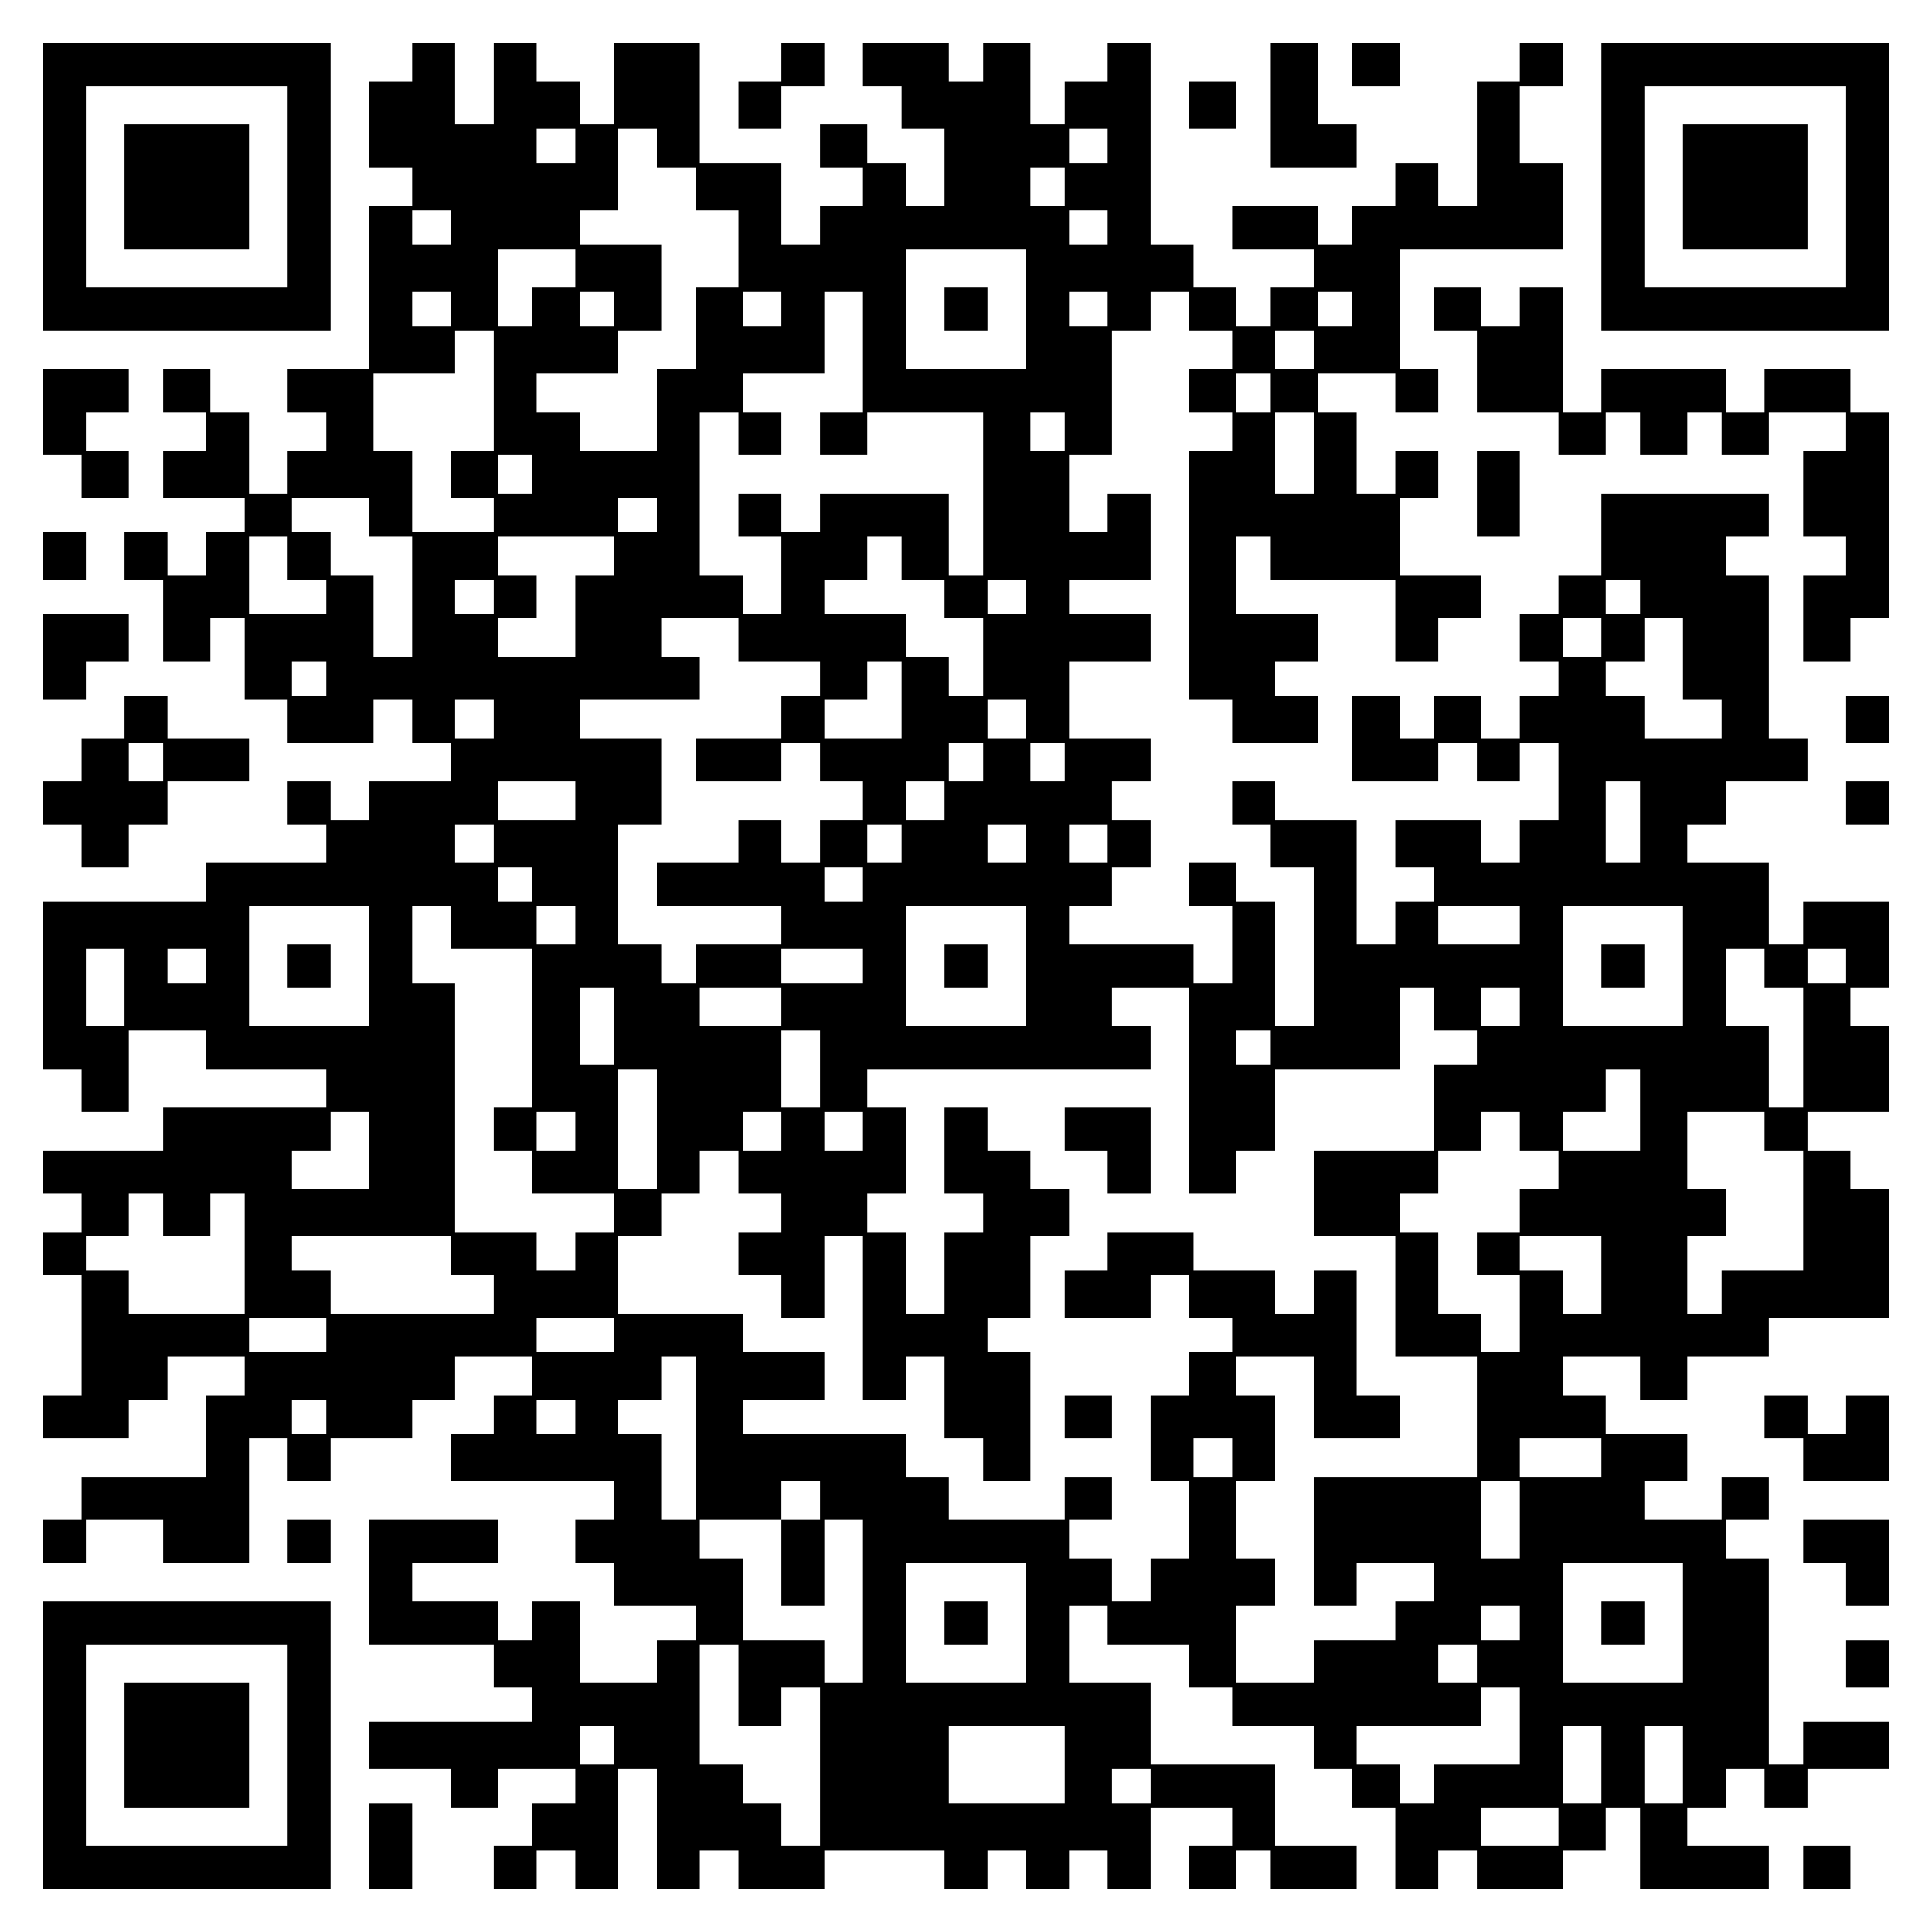
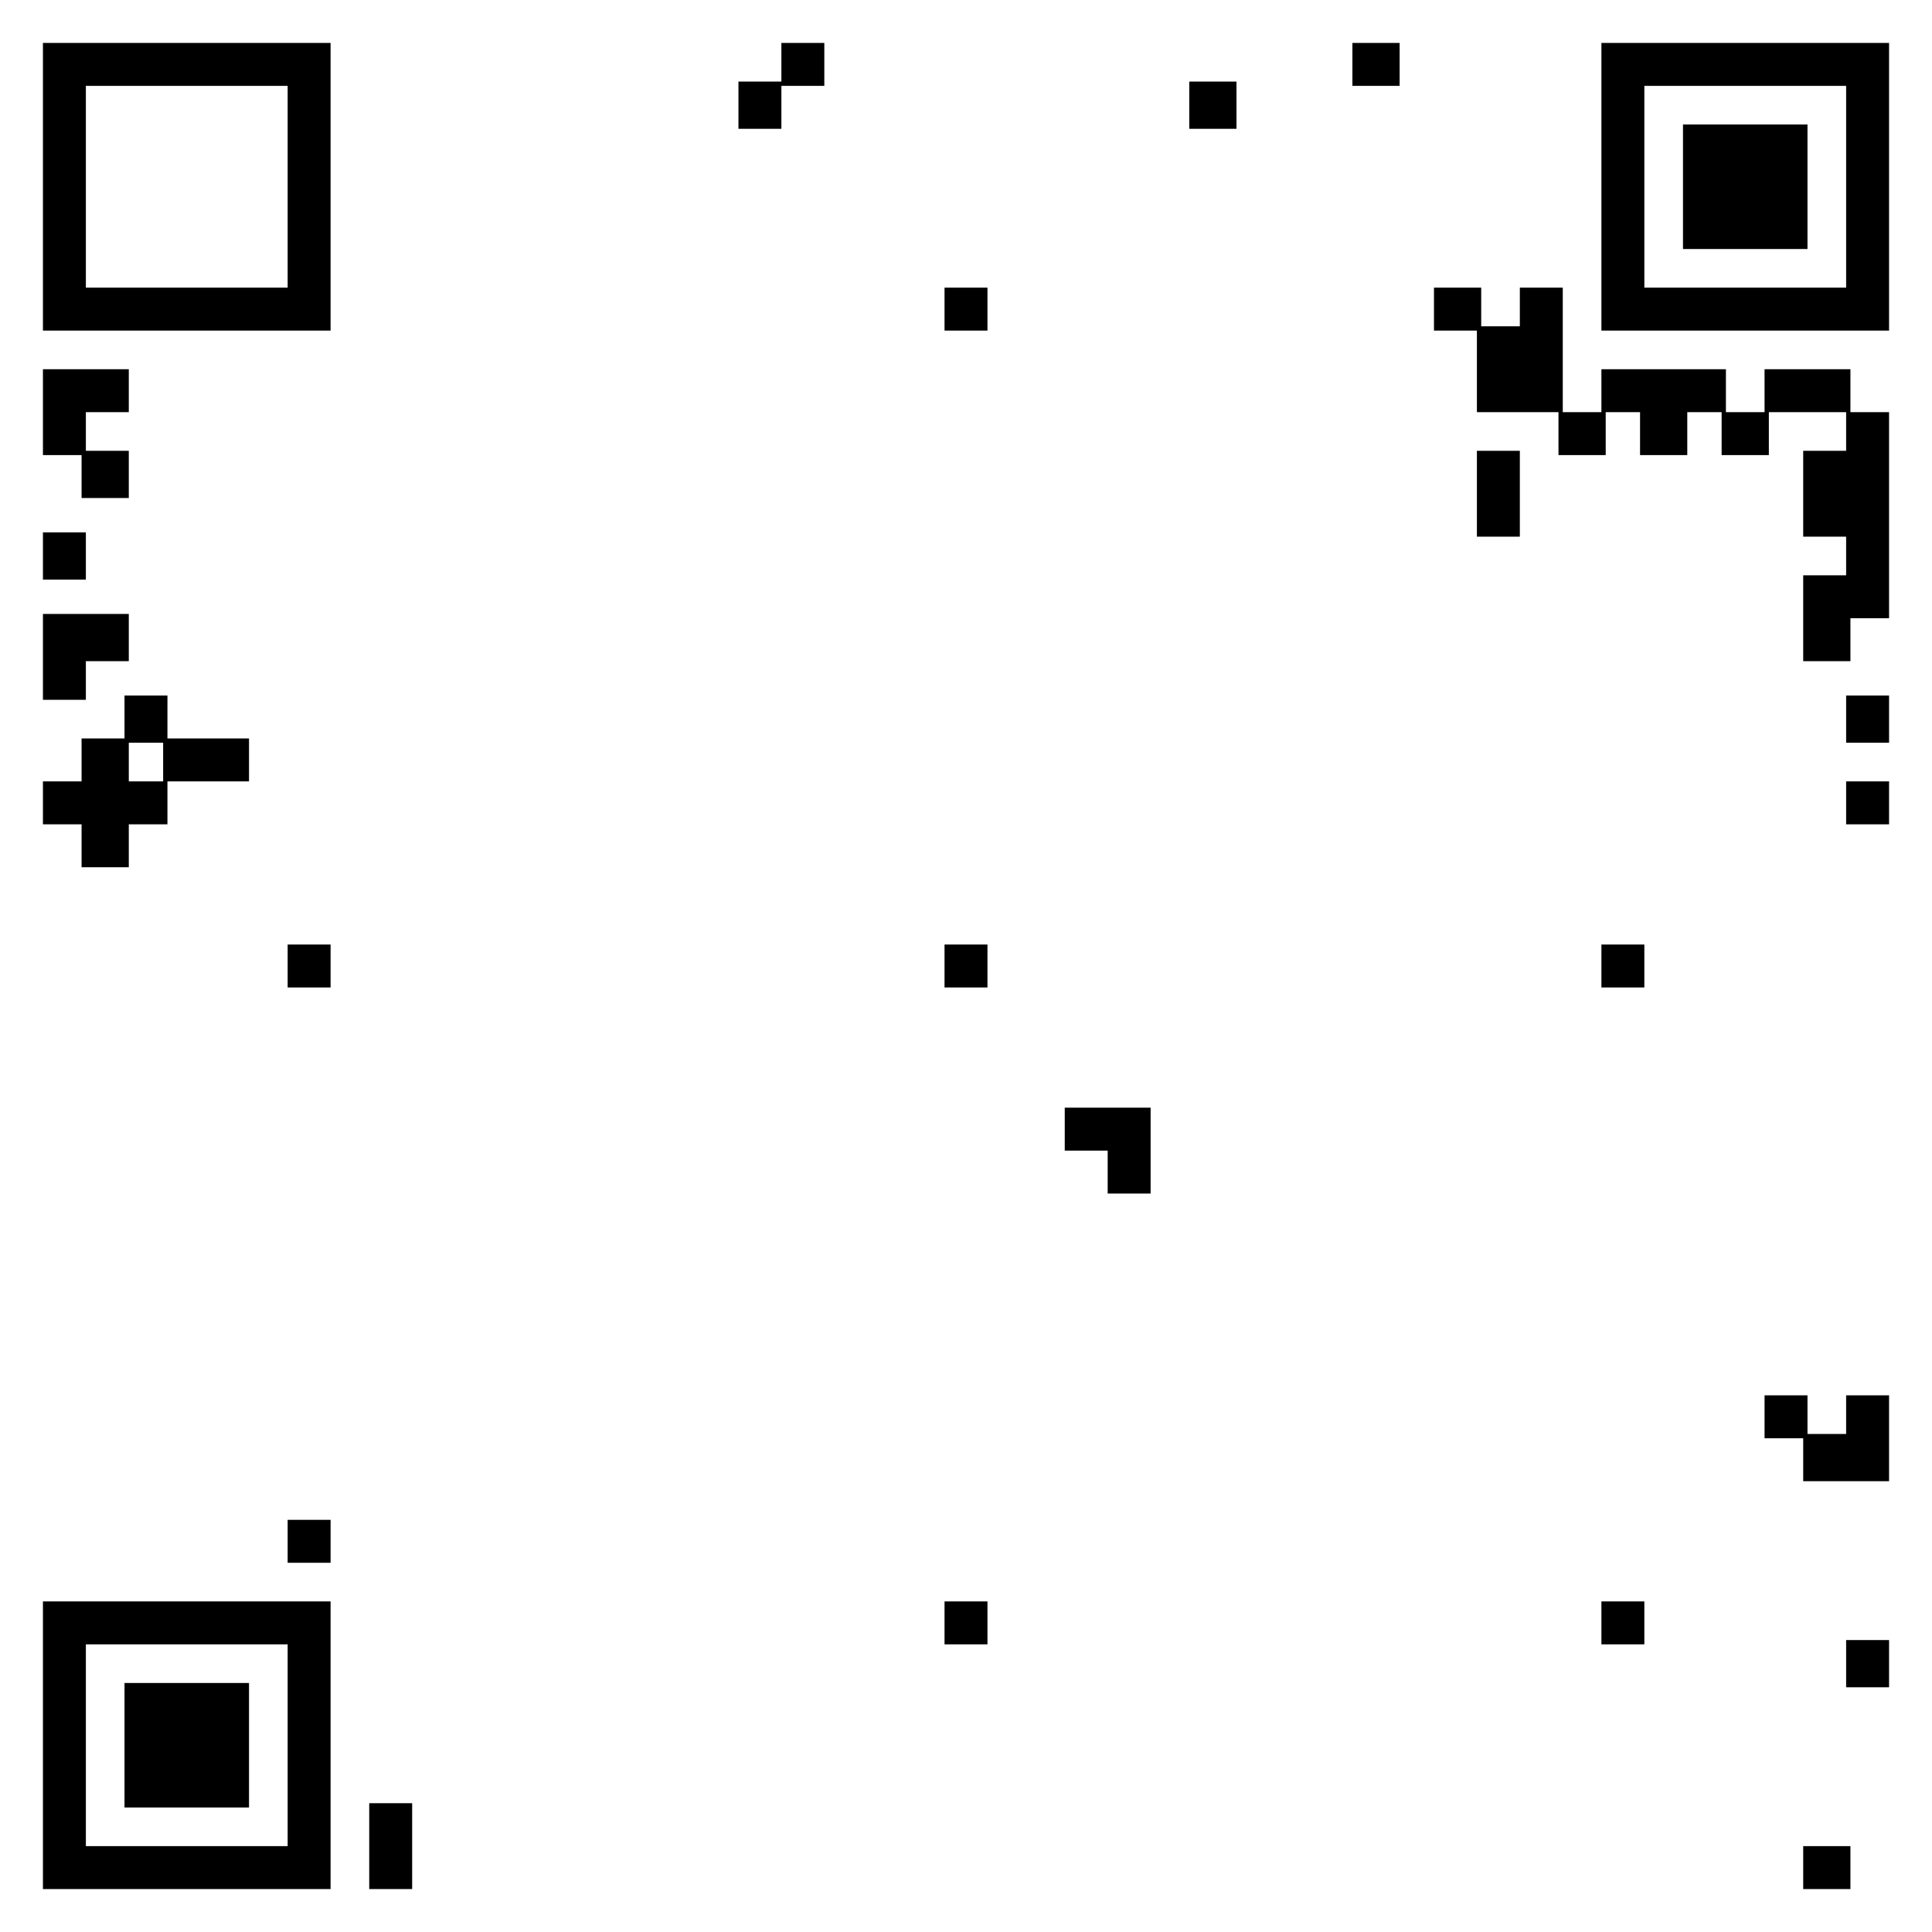
<svg xmlns="http://www.w3.org/2000/svg" version="1.0" width="100mm" height="100mm" viewBox="0 0 450 450" preserveAspectRatio="xMidYMid meet">
  <g transform="translate(0,450) scale(0.1,-0.1)" fill="#000000" stroke="none">
    <path d="M100 4065 l0 -335 335 0 335 0 0 335 0 335 -335 0 -335 0 0 -335z m570 0 l0 -235 -235 0 -235 0 0 235 0 235 235 0 235 0 0 -235z" />
-     <path d="M290 4065 l0 -145 145 0 145 0 0 145 0 145 -145 0 -145 0 0 -145z" />
-     <path d="M960 4355 l0 -45 -50 0 -50 0 0 -100 0 -100 50 0 50 0 0 -45 0 -45 -50 0 -50 0 0 -190 0 -190 -95 0 -95 0 0 -50 0 -50 45 0 45 0 0 -45 0 -45 -45 0 -45 0 0 -50 0 -50 -45 0 -45 0 0 95 0 95 -45 0 -45 0 0 50 0 50 -55 0 -55 0 0 -50 0 -50 50 0 50 0 0 -45 0 -45 -50 0 -50 0 0 -55 0 -55 95 0 95 0 0 -40 0 -40 -45 0 -45 0 0 -50 0 -50 -45 0 -45 0 0 50 0 50 -50 0 -50 0 0 -55 0 -55 45 0 45 0 0 -95 0 -95 55 0 55 0 0 50 0 50 40 0 40 0 0 -95 0 -95 50 0 50 0 0 -50 0 -50 100 0 100 0 0 50 0 50 45 0 45 0 0 -50 0 -50 45 0 45 0 0 -45 0 -45 -95 0 -95 0 0 -45 0 -45 -45 0 -45 0 0 45 0 45 -50 0 -50 0 0 -50 0 -50 45 0 45 0 0 -45 0 -45 -140 0 -140 0 0 -45 0 -45 -190 0 -190 0 0 -195 0 -195 45 0 45 0 0 -50 0 -50 55 0 55 0 0 95 0 95 90 0 90 0 0 -45 0 -45 140 0 140 0 0 -45 0 -45 -190 0 -190 0 0 -50 0 -50 -140 0 -140 0 0 -50 0 -50 45 0 45 0 0 -45 0 -45 -45 0 -45 0 0 -50 0 -50 45 0 45 0 0 -140 0 -140 -45 0 -45 0 0 -50 0 -50 100 0 100 0 0 45 0 45 45 0 45 0 0 50 0 50 90 0 90 0 0 -45 0 -45 -45 0 -45 0 0 -95 0 -95 -145 0 -145 0 0 -50 0 -50 -45 0 -45 0 0 -50 0 -50 50 0 50 0 0 50 0 50 90 0 90 0 0 -50 0 -50 100 0 100 0 0 145 0 145 45 0 45 0 0 -50 0 -50 50 0 50 0 0 50 0 50 95 0 95 0 0 45 0 45 50 0 50 0 0 50 0 50 90 0 90 0 0 -45 0 -45 -45 0 -45 0 0 -45 0 -45 -50 0 -50 0 0 -55 0 -55 190 0 190 0 0 -45 0 -45 -45 0 -45 0 0 -50 0 -50 45 0 45 0 0 -50 0 -50 95 0 95 0 0 -40 0 -40 -45 0 -45 0 0 -50 0 -50 -90 0 -90 0 0 95 0 95 -55 0 -55 0 0 -45 0 -45 -40 0 -40 0 0 45 0 45 -100 0 -100 0 0 45 0 45 100 0 100 0 0 50 0 50 -150 0 -150 0 0 -145 0 -145 145 0 145 0 0 -50 0 -50 45 0 45 0 0 -40 0 -40 -190 0 -190 0 0 -55 0 -55 95 0 95 0 0 -45 0 -45 55 0 55 0 0 45 0 45 90 0 90 0 0 -40 0 -40 -50 0 -50 0 0 -50 0 -50 -45 0 -45 0 0 -50 0 -50 50 0 50 0 0 45 0 45 45 0 45 0 0 -45 0 -45 50 0 50 0 0 140 0 140 45 0 45 0 0 -140 0 -140 50 0 50 0 0 45 0 45 45 0 45 0 0 -45 0 -45 100 0 100 0 0 45 0 45 140 0 140 0 0 -45 0 -45 50 0 50 0 0 45 0 45 45 0 45 0 0 -45 0 -45 50 0 50 0 0 45 0 45 45 0 45 0 0 -45 0 -45 50 0 50 0 0 95 0 95 95 0 95 0 0 -45 0 -45 -50 0 -50 0 0 -50 0 -50 55 0 55 0 0 45 0 45 40 0 40 0 0 -45 0 -45 100 0 100 0 0 50 0 50 -95 0 -95 0 0 95 0 95 -145 0 -145 0 0 95 0 95 -95 0 -95 0 0 90 0 90 45 0 45 0 0 -45 0 -45 95 0 95 0 0 -50 0 -50 50 0 50 0 0 -45 0 -45 95 0 95 0 0 -50 0 -50 45 0 45 0 0 -45 0 -45 50 0 50 0 0 -95 0 -95 50 0 50 0 0 45 0 45 45 0 45 0 0 -45 0 -45 100 0 100 0 0 45 0 45 50 0 50 0 0 50 0 50 40 0 40 0 0 -95 0 -95 150 0 150 0 0 50 0 50 -95 0 -95 0 0 45 0 45 45 0 45 0 0 45 0 45 45 0 45 0 0 -45 0 -45 50 0 50 0 0 45 0 45 95 0 95 0 0 55 0 55 -100 0 -100 0 0 -50 0 -50 -40 0 -40 0 0 240 0 240 -50 0 -50 0 0 45 0 45 50 0 50 0 0 50 0 50 -55 0 -55 0 0 -50 0 -50 -90 0 -90 0 0 45 0 45 50 0 50 0 0 55 0 55 -95 0 -95 0 0 45 0 45 -50 0 -50 0 0 45 0 45 90 0 90 0 0 -50 0 -50 55 0 55 0 0 50 0 50 95 0 95 0 0 45 0 45 140 0 140 0 0 150 0 150 -45 0 -45 0 0 45 0 45 -50 0 -50 0 0 45 0 45 95 0 95 0 0 100 0 100 -45 0 -45 0 0 45 0 45 45 0 45 0 0 100 0 100 -100 0 -100 0 0 -50 0 -50 -40 0 -40 0 0 95 0 95 -95 0 -95 0 0 45 0 45 45 0 45 0 0 50 0 50 95 0 95 0 0 50 0 50 -45 0 -45 0 0 190 0 190 -50 0 -50 0 0 45 0 45 50 0 50 0 0 50 0 50 -195 0 -195 0 0 -95 0 -95 -50 0 -50 0 0 -45 0 -45 -45 0 -45 0 0 -55 0 -55 45 0 45 0 0 -40 0 -40 -45 0 -45 0 0 -50 0 -50 -45 0 -45 0 0 50 0 50 -55 0 -55 0 0 -50 0 -50 -40 0 -40 0 0 50 0 50 -55 0 -55 0 0 -100 0 -100 100 0 100 0 0 45 0 45 45 0 45 0 0 -45 0 -45 50 0 50 0 0 45 0 45 45 0 45 0 0 -90 0 -90 -45 0 -45 0 0 -50 0 -50 -45 0 -45 0 0 50 0 50 -100 0 -100 0 0 -55 0 -55 45 0 45 0 0 -40 0 -40 -45 0 -45 0 0 -50 0 -50 -45 0 -45 0 0 145 0 145 -95 0 -95 0 0 45 0 45 -50 0 -50 0 0 -50 0 -50 45 0 45 0 0 -50 0 -50 50 0 50 0 0 -185 0 -185 -45 0 -45 0 0 145 0 145 -45 0 -45 0 0 45 0 45 -55 0 -55 0 0 -50 0 -50 50 0 50 0 0 -90 0 -90 -45 0 -45 0 0 45 0 45 -145 0 -145 0 0 45 0 45 50 0 50 0 0 45 0 45 45 0 45 0 0 55 0 55 -45 0 -45 0 0 45 0 45 45 0 45 0 0 50 0 50 -95 0 -95 0 0 90 0 90 95 0 95 0 0 55 0 55 -95 0 -95 0 0 40 0 40 95 0 95 0 0 100 0 100 -50 0 -50 0 0 -45 0 -45 -45 0 -45 0 0 90 0 90 50 0 50 0 0 145 0 145 45 0 45 0 0 45 0 45 45 0 45 0 0 -45 0 -45 50 0 50 0 0 -45 0 -45 -50 0 -50 0 0 -50 0 -50 50 0 50 0 0 -45 0 -45 -50 0 -50 0 0 -290 0 -290 50 0 50 0 0 -50 0 -50 100 0 100 0 0 55 0 55 -50 0 -50 0 0 40 0 40 50 0 50 0 0 55 0 55 -95 0 -95 0 0 90 0 90 40 0 40 0 0 -50 0 -50 145 0 145 0 0 -95 0 -95 50 0 50 0 0 50 0 50 50 0 50 0 0 50 0 50 -95 0 -95 0 0 90 0 90 45 0 45 0 0 55 0 55 -50 0 -50 0 0 -50 0 -50 -45 0 -45 0 0 95 0 95 -45 0 -45 0 0 45 0 45 90 0 90 0 0 -45 0 -45 50 0 50 0 0 50 0 50 -45 0 -45 0 0 140 0 140 190 0 190 0 0 100 0 100 -50 0 -50 0 0 90 0 90 50 0 50 0 0 50 0 50 -50 0 -50 0 0 -45 0 -45 -50 0 -50 0 0 -145 0 -145 -45 0 -45 0 0 50 0 50 -50 0 -50 0 0 -50 0 -50 -50 0 -50 0 0 -45 0 -45 -40 0 -40 0 0 45 0 45 -100 0 -100 0 0 -50 0 -50 95 0 95 0 0 -45 0 -45 -50 0 -50 0 0 -45 0 -45 -40 0 -40 0 0 45 0 45 -50 0 -50 0 0 50 0 50 -50 0 -50 0 0 235 0 235 -50 0 -50 0 0 -45 0 -45 -50 0 -50 0 0 -50 0 -50 -40 0 -40 0 0 95 0 95 -55 0 -55 0 0 -45 0 -45 -40 0 -40 0 0 45 0 45 -100 0 -100 0 0 -50 0 -50 45 0 45 0 0 -50 0 -50 50 0 50 0 0 -90 0 -90 -45 0 -45 0 0 50 0 50 -45 0 -45 0 0 45 0 45 -55 0 -55 0 0 -50 0 -50 50 0 50 0 0 -45 0 -45 -50 0 -50 0 0 -45 0 -45 -45 0 -45 0 0 95 0 95 -95 0 -95 0 0 140 0 140 -100 0 -100 0 0 -95 0 -95 -40 0 -40 0 0 50 0 50 -50 0 -50 0 0 45 0 45 -50 0 -50 0 0 -95 0 -95 -45 0 -45 0 0 95 0 95 -50 0 -50 0 0 -45z m380 -195 l0 -40 -45 0 -45 0 0 40 0 40 45 0 45 0 0 -40z m190 -5 l0 -45 45 0 45 0 0 -50 0 -50 50 0 50 0 0 -90 0 -90 -50 0 -50 0 0 -95 0 -95 -45 0 -45 0 0 -95 0 -95 -90 0 -90 0 0 45 0 45 -50 0 -50 0 0 45 0 45 95 0 95 0 0 50 0 50 50 0 50 0 0 100 0 100 -95 0 -95 0 0 40 0 40 45 0 45 0 0 95 0 95 45 0 45 0 0 -45z m1050 5 l0 -40 -45 0 -45 0 0 40 0 40 45 0 45 0 0 -40z m-100 -95 l0 -45 -40 0 -40 0 0 45 0 45 40 0 40 0 0 -45z m-1430 -95 l0 -40 -45 0 -45 0 0 40 0 40 45 0 45 0 0 -40z m1530 0 l0 -40 -45 0 -45 0 0 40 0 40 45 0 45 0 0 -40z m-1240 -95 l0 -45 -50 0 -50 0 0 -45 0 -45 -40 0 -40 0 0 90 0 90 90 0 90 0 0 -45z m1050 -95 l0 -140 -140 0 -140 0 0 140 0 140 140 0 140 0 0 -140z m-1340 0 l0 -40 -45 0 -45 0 0 40 0 40 45 0 45 0 0 -40z m380 0 l0 -40 -40 0 -40 0 0 40 0 40 40 0 40 0 0 -40z m390 0 l0 -40 -45 0 -45 0 0 40 0 40 45 0 45 0 0 -40z m190 -100 l0 -140 -50 0 -50 0 0 -50 0 -50 55 0 55 0 0 50 0 50 135 0 135 0 0 -190 0 -190 -40 0 -40 0 0 95 0 95 -150 0 -150 0 0 -45 0 -45 -45 0 -45 0 0 45 0 45 -50 0 -50 0 0 -50 0 -50 50 0 50 0 0 -90 0 -90 -45 0 -45 0 0 45 0 45 -50 0 -50 0 0 190 0 190 45 0 45 0 0 -50 0 -50 50 0 50 0 0 50 0 50 -45 0 -45 0 0 45 0 45 95 0 95 0 0 95 0 95 45 0 45 0 0 -140z m570 100 l0 -40 -45 0 -45 0 0 40 0 40 45 0 45 0 0 -40z m570 0 l0 -40 -40 0 -40 0 0 40 0 40 40 0 40 0 0 -40z m-2000 -190 l0 -140 -50 0 -50 0 0 -55 0 -55 50 0 50 0 0 -40 0 -40 -95 0 -95 0 0 95 0 95 -45 0 -45 0 0 90 0 90 95 0 95 0 0 50 0 50 45 0 45 0 0 -140z m1910 95 l0 -45 -45 0 -45 0 0 45 0 45 45 0 45 0 0 -45z m-100 -100 l0 -45 -40 0 -40 0 0 45 0 45 40 0 40 0 0 -45z m-480 -90 l0 -45 -40 0 -40 0 0 45 0 45 40 0 40 0 0 -45z m580 -50 l0 -95 -45 0 -45 0 0 95 0 95 45 0 45 0 0 -95z m-1820 -50 l0 -45 -40 0 -40 0 0 45 0 45 40 0 40 0 0 -45z m-380 -100 l0 -45 50 0 50 0 0 -140 0 -140 -45 0 -45 0 0 95 0 95 -50 0 -50 0 0 50 0 50 -45 0 -45 0 0 40 0 40 90 0 90 0 0 -45z m670 5 l0 -40 -45 0 -45 0 0 40 0 40 45 0 45 0 0 -40z m-860 -100 l0 -50 45 0 45 0 0 -40 0 -40 -90 0 -90 0 0 90 0 90 45 0 45 0 0 -50z m760 5 l0 -45 -45 0 -45 0 0 -95 0 -95 -90 0 -90 0 0 45 0 45 45 0 45 0 0 50 0 50 -45 0 -45 0 0 45 0 45 135 0 135 0 0 -45z m670 -5 l0 -50 50 0 50 0 0 -45 0 -45 45 0 45 0 0 -90 0 -90 -40 0 -40 0 0 45 0 45 -50 0 -50 0 0 50 0 50 -95 0 -95 0 0 40 0 40 50 0 50 0 0 50 0 50 40 0 40 0 0 -50z m-950 -90 l0 -40 -45 0 -45 0 0 40 0 40 45 0 45 0 0 -40z m1240 0 l0 -40 -45 0 -45 0 0 40 0 40 45 0 45 0 0 -40z m1430 0 l0 -40 -40 0 -40 0 0 40 0 40 40 0 40 0 0 -40z m-2100 -100 l0 -50 95 0 95 0 0 -40 0 -40 -45 0 -45 0 0 -50 0 -50 -100 0 -100 0 0 -50 0 -50 100 0 100 0 0 45 0 45 45 0 45 0 0 -45 0 -45 50 0 50 0 0 -45 0 -45 -50 0 -50 0 0 -50 0 -50 -45 0 -45 0 0 50 0 50 -50 0 -50 0 0 -50 0 -50 -95 0 -95 0 0 -50 0 -50 145 0 145 0 0 -45 0 -45 -100 0 -100 0 0 -45 0 -45 -40 0 -40 0 0 45 0 45 -50 0 -50 0 0 140 0 140 50 0 50 0 0 100 0 100 -95 0 -95 0 0 45 0 45 140 0 140 0 0 50 0 50 -45 0 -45 0 0 45 0 45 90 0 90 0 0 -50z m2010 5 l0 -45 -45 0 -45 0 0 45 0 45 45 0 45 0 0 -45z m190 -50 l0 -95 45 0 45 0 0 -45 0 -45 -90 0 -90 0 0 50 0 50 -45 0 -45 0 0 40 0 40 45 0 45 0 0 50 0 50 45 0 45 0 0 -95z m-3160 -45 l0 -40 -40 0 -40 0 0 40 0 40 40 0 40 0 0 -40z m1340 -50 l0 -90 -90 0 -90 0 0 45 0 45 50 0 50 0 0 45 0 45 40 0 40 0 0 -90z m-950 -45 l0 -45 -45 0 -45 0 0 45 0 45 45 0 45 0 0 -45z m1240 0 l0 -45 -45 0 -45 0 0 45 0 45 45 0 45 0 0 -45z m-100 -100 l0 -45 -40 0 -40 0 0 45 0 45 40 0 40 0 0 -45z m190 0 l0 -45 -40 0 -40 0 0 45 0 45 40 0 40 0 0 -45z m-1140 -90 l0 -45 -90 0 -90 0 0 45 0 45 90 0 90 0 0 -45z m860 0 l0 -45 -45 0 -45 0 0 45 0 45 45 0 45 0 0 -45z m1620 -50 l0 -95 -40 0 -40 0 0 95 0 95 40 0 40 0 0 -95z m-2670 -50 l0 -45 -45 0 -45 0 0 45 0 45 45 0 45 0 0 -45z m950 0 l0 -45 -40 0 -40 0 0 45 0 45 40 0 40 0 0 -45z m290 0 l0 -45 -45 0 -45 0 0 45 0 45 45 0 45 0 0 -45z m190 0 l0 -45 -45 0 -45 0 0 45 0 45 45 0 45 0 0 -45z m-1340 -95 l0 -40 -40 0 -40 0 0 40 0 40 40 0 40 0 0 -40z m770 0 l0 -40 -45 0 -45 0 0 40 0 40 45 0 45 0 0 -40z m-1150 -190 l0 -140 -140 0 -140 0 0 140 0 140 140 0 140 0 0 -140z m190 90 l0 -50 95 0 95 0 0 -185 0 -185 -45 0 -45 0 0 -50 0 -50 45 0 45 0 0 -50 0 -50 95 0 95 0 0 -45 0 -45 -45 0 -45 0 0 -45 0 -45 -45 0 -45 0 0 45 0 45 -95 0 -95 0 0 290 0 290 -50 0 -50 0 0 90 0 90 45 0 45 0 0 -50z m290 5 l0 -45 -45 0 -45 0 0 45 0 45 45 0 45 0 0 -45z m1050 -95 l0 -140 -140 0 -140 0 0 140 0 140 140 0 140 0 0 -140z m1150 95 l0 -45 -95 0 -95 0 0 45 0 45 95 0 95 0 0 -45z m380 -95 l0 -140 -140 0 -140 0 0 140 0 140 140 0 140 0 0 -140z m-3630 -50 l0 -90 -45 0 -45 0 0 90 0 90 45 0 45 0 0 -90z m190 50 l0 -40 -45 0 -45 0 0 40 0 40 45 0 45 0 0 -40z m1530 0 l0 -40 -95 0 -95 0 0 40 0 40 95 0 95 0 0 -40z m2100 -5 l0 -45 45 0 45 0 0 -140 0 -140 -40 0 -40 0 0 95 0 95 -50 0 -50 0 0 90 0 90 45 0 45 0 0 -45z m190 5 l0 -40 -45 0 -45 0 0 40 0 40 45 0 45 0 0 -40z m-2870 -140 l0 -90 -40 0 -40 0 0 90 0 90 40 0 40 0 0 -90z m390 45 l0 -45 -95 0 -95 0 0 45 0 45 95 0 95 0 0 -45z m950 -195 l0 -240 55 0 55 0 0 50 0 50 45 0 45 0 0 95 0 95 145 0 145 0 0 95 0 95 40 0 40 0 0 -50 0 -50 50 0 50 0 0 -40 0 -40 -50 0 -50 0 0 -100 0 -100 -140 0 -140 0 0 -100 0 -100 95 0 95 0 0 -140 0 -140 95 0 95 0 0 -140 0 -140 -190 0 -190 0 0 -150 0 -150 50 0 50 0 0 50 0 50 90 0 90 0 0 -45 0 -45 -45 0 -45 0 0 -45 0 -45 -95 0 -95 0 0 -50 0 -50 -90 0 -90 0 0 90 0 90 45 0 45 0 0 55 0 55 -45 0 -45 0 0 90 0 90 45 0 45 0 0 100 0 100 -45 0 -45 0 0 45 0 45 90 0 90 0 0 -95 0 -95 100 0 100 0 0 50 0 50 -50 0 -50 0 0 145 0 145 -50 0 -50 0 0 -50 0 -50 -45 0 -45 0 0 50 0 50 -95 0 -95 0 0 45 0 45 -100 0 -100 0 0 -45 0 -45 -50 0 -50 0 0 -55 0 -55 100 0 100 0 0 50 0 50 45 0 45 0 0 -50 0 -50 50 0 50 0 0 -40 0 -40 -50 0 -50 0 0 -50 0 -50 -45 0 -45 0 0 -100 0 -100 45 0 45 0 0 -90 0 -90 -45 0 -45 0 0 -50 0 -50 -45 0 -45 0 0 50 0 50 -50 0 -50 0 0 45 0 45 50 0 50 0 0 50 0 50 -55 0 -55 0 0 -50 0 -50 -135 0 -135 0 0 50 0 50 -50 0 -50 0 0 50 0 50 -190 0 -190 0 0 40 0 40 95 0 95 0 0 55 0 55 -95 0 -95 0 0 45 0 45 -145 0 -145 0 0 90 0 90 50 0 50 0 0 50 0 50 45 0 45 0 0 50 0 50 45 0 45 0 0 -50 0 -50 50 0 50 0 0 -45 0 -45 -50 0 -50 0 0 -50 0 -50 50 0 50 0 0 -50 0 -50 50 0 50 0 0 95 0 95 45 0 45 0 0 -190 0 -190 50 0 50 0 0 50 0 50 45 0 45 0 0 -95 0 -95 45 0 45 0 0 -50 0 -50 55 0 55 0 0 150 0 150 -50 0 -50 0 0 40 0 40 50 0 50 0 0 95 0 95 45 0 45 0 0 55 0 55 -45 0 -45 0 0 45 0 45 -50 0 -50 0 0 50 0 50 -50 0 -50 0 0 -100 0 -100 45 0 45 0 0 -45 0 -45 -45 0 -45 0 0 -95 0 -95 -45 0 -45 0 0 95 0 95 -45 0 -45 0 0 45 0 45 45 0 45 0 0 100 0 100 -45 0 -45 0 0 45 0 45 330 0 330 0 0 50 0 50 -45 0 -45 0 0 45 0 45 90 0 90 0 0 -240z m770 195 l0 -45 -45 0 -45 0 0 45 0 45 45 0 45 0 0 -45z m-1630 -145 l0 -90 -45 0 -45 0 0 90 0 90 45 0 45 0 0 -90z m1050 50 l0 -40 -40 0 -40 0 0 40 0 40 40 0 40 0 0 -40z m-1430 -190 l0 -140 -45 0 -45 0 0 140 0 140 45 0 45 0 0 -140z m2290 45 l0 -95 -90 0 -90 0 0 45 0 45 50 0 50 0 0 50 0 50 40 0 40 0 0 -95z m-2960 -95 l0 -90 -90 0 -90 0 0 45 0 45 45 0 45 0 0 45 0 45 45 0 45 0 0 -90z m480 45 l0 -45 -45 0 -45 0 0 45 0 45 45 0 45 0 0 -45z m480 0 l0 -45 -45 0 -45 0 0 45 0 45 45 0 45 0 0 -45z m190 0 l0 -45 -45 0 -45 0 0 45 0 45 45 0 45 0 0 -45z m1530 0 l0 -45 45 0 45 0 0 -45 0 -45 -45 0 -45 0 0 -50 0 -50 -50 0 -50 0 0 -50 0 -50 50 0 50 0 0 -90 0 -90 -45 0 -45 0 0 45 0 45 -50 0 -50 0 0 95 0 95 -45 0 -45 0 0 45 0 45 45 0 45 0 0 50 0 50 50 0 50 0 0 45 0 45 45 0 45 0 0 -45z m570 0 l0 -45 45 0 45 0 0 -140 0 -140 -95 0 -95 0 0 -50 0 -50 -40 0 -40 0 0 90 0 90 45 0 45 0 0 55 0 55 -45 0 -45 0 0 90 0 90 90 0 90 0 0 -45z m-3730 -195 l0 -50 55 0 55 0 0 50 0 50 40 0 40 0 0 -140 0 -140 -135 0 -135 0 0 50 0 50 -50 0 -50 0 0 40 0 40 50 0 50 0 0 50 0 50 40 0 40 0 0 -50z m670 -95 l0 -45 50 0 50 0 0 -45 0 -45 -190 0 -190 0 0 50 0 50 -45 0 -45 0 0 40 0 40 185 0 185 0 0 -45z m2680 -45 l0 -90 -45 0 -45 0 0 50 0 50 -50 0 -50 0 0 40 0 40 95 0 95 0 0 -90z m-2970 -140 l0 -40 -90 0 -90 0 0 40 0 40 90 0 90 0 0 -40z m670 0 l0 -40 -90 0 -90 0 0 40 0 40 90 0 90 0 0 -40z m190 -240 l0 -190 -40 0 -40 0 0 100 0 100 -50 0 -50 0 0 40 0 40 50 0 50 0 0 50 0 50 40 0 40 0 0 -190z m-860 50 l0 -40 -40 0 -40 0 0 40 0 40 40 0 40 0 0 -40z m580 0 l0 -40 -45 0 -45 0 0 40 0 40 45 0 45 0 0 -40z m1530 -95 l0 -45 -45 0 -45 0 0 45 0 45 45 0 45 0 0 -45z m860 0 l0 -45 -95 0 -95 0 0 45 0 45 95 0 95 0 0 -45z m-1820 -100 l0 -45 -45 0 -45 0 0 -100 0 -100 50 0 50 0 0 100 0 100 45 0 45 0 0 -190 0 -190 -45 0 -45 0 0 50 0 50 -95 0 -95 0 0 95 0 95 -50 0 -50 0 0 45 0 45 95 0 95 0 0 45 0 45 45 0 45 0 0 -45z m1630 -45 l0 -90 -45 0 -45 0 0 90 0 90 45 0 45 0 0 -90z m-1150 -240 l0 -140 -140 0 -140 0 0 140 0 140 140 0 140 0 0 -140z m1530 0 l0 -140 -140 0 -140 0 0 140 0 140 140 0 140 0 0 -140z m-380 0 l0 -40 -45 0 -45 0 0 40 0 40 45 0 45 0 0 -40z m-1820 -145 l0 -95 50 0 50 0 0 45 0 45 45 0 45 0 0 -185 0 -185 -45 0 -45 0 0 50 0 50 -45 0 -45 0 0 45 0 45 -50 0 -50 0 0 140 0 140 45 0 45 0 0 -95z m1720 50 l0 -45 -45 0 -45 0 0 45 0 45 45 0 45 0 0 -45z m100 -145 l0 -90 -100 0 -100 0 0 -45 0 -45 -40 0 -40 0 0 45 0 45 -50 0 -50 0 0 45 0 45 145 0 145 0 0 45 0 45 45 0 45 0 0 -90z m-2110 -45 l0 -45 -40 0 -40 0 0 45 0 45 40 0 40 0 0 -45z m1050 -45 l0 -90 -135 0 -135 0 0 90 0 90 135 0 135 0 0 -90z m1250 0 l0 -90 -45 0 -45 0 0 90 0 90 45 0 45 0 0 -90z m190 0 l0 -90 -45 0 -45 0 0 90 0 90 45 0 45 0 0 -90z m-1240 -50 l0 -40 -45 0 -45 0 0 40 0 40 45 0 45 0 0 -40z m950 -95 l0 -45 -90 0 -90 0 0 45 0 45 90 0 90 0 0 -45z" />
    <path d="M2200 3780 l0 -50 50 0 50 0 0 50 0 50 -50 0 -50 0 0 -50z" />
    <path d="M670 2250 l0 -50 50 0 50 0 0 50 0 50 -50 0 -50 0 0 -50z" />
    <path d="M2200 2250 l0 -50 50 0 50 0 0 50 0 50 -50 0 -50 0 0 -50z" />
    <path d="M3730 2250 l0 -50 50 0 50 0 0 50 0 50 -50 0 -50 0 0 -50z" />
    <path d="M2480 1870 l0 -50 50 0 50 0 0 -50 0 -50 50 0 50 0 0 100 0 100 -100 0 -100 0 0 -50z" />
-     <path d="M2480 1200 l0 -50 55 0 55 0 0 50 0 50 -55 0 -55 0 0 -50z" />
    <path d="M2200 720 l0 -50 50 0 50 0 0 50 0 50 -50 0 -50 0 0 -50z" />
    <path d="M3730 720 l0 -50 50 0 50 0 0 50 0 50 -50 0 -50 0 0 -50z" />
    <path d="M1820 4355 l0 -45 -50 0 -50 0 0 -55 0 -55 50 0 50 0 0 50 0 50 50 0 50 0 0 50 0 50 -50 0 -50 0 0 -45z" />
-     <path d="M2960 4255 l0 -145 100 0 100 0 0 50 0 50 -45 0 -45 0 0 95 0 95 -55 0 -55 0 0 -145z" />
    <path d="M3150 4350 l0 -50 55 0 55 0 0 50 0 50 -55 0 -55 0 0 -50z" />
    <path d="M3730 4065 l0 -335 335 0 335 0 0 335 0 335 -335 0 -335 0 0 -335z m570 0 l0 -235 -235 0 -235 0 0 235 0 235 235 0 235 0 0 -235z" />
-     <path d="M3920 4065 l0 -145 145 0 145 0 0 145 0 145 -145 0 -145 0 0 -145z" />
+     <path d="M3920 4065 l0 -145 145 0 145 0 0 145 0 145 -145 0 -145 0 0 -145" />
    <path d="M2770 4255 l0 -55 55 0 55 0 0 55 0 55 -55 0 -55 0 0 -55z" />
    <path d="M3340 3780 l0 -50 50 0 50 0 0 -95 0 -95 95 0 95 0 0 -50 0 -50 55 0 55 0 0 50 0 50 40 0 40 0 0 -50 0 -50 55 0 55 0 0 50 0 50 40 0 40 0 0 -50 0 -50 55 0 55 0 0 50 0 50 90 0 90 0 0 -45 0 -45 -50 0 -50 0 0 -100 0 -100 50 0 50 0 0 -45 0 -45 -50 0 -50 0 0 -100 0 -100 55 0 55 0 0 50 0 50 45 0 45 0 0 240 0 240 -45 0 -45 0 0 50 0 50 -100 0 -100 0 0 -50 0 -50 -45 0 -45 0 0 50 0 50 -145 0 -145 0 0 -50 0 -50 -45 0 -45 0 0 145 0 145 -50 0 -50 0 0 -45 0 -45 -45 0 -45 0 0 45 0 45 -55 0 -55 0 0 -50z" />
    <path d="M100 3540 l0 -100 45 0 45 0 0 -50 0 -50 55 0 55 0 0 55 0 55 -50 0 -50 0 0 45 0 45 50 0 50 0 0 50 0 50 -100 0 -100 0 0 -100z" />
    <path d="M3440 3350 l0 -100 50 0 50 0 0 100 0 100 -50 0 -50 0 0 -100z" />
    <path d="M100 3205 l0 -55 50 0 50 0 0 55 0 55 -50 0 -50 0 0 -55z" />
    <path d="M100 2970 l0 -100 50 0 50 0 0 45 0 45 50 0 50 0 0 55 0 55 -100 0 -100 0 0 -100z" />
    <path d="M290 2830 l0 -50 -50 0 -50 0 0 -50 0 -50 -45 0 -45 0 0 -50 0 -50 45 0 45 0 0 -50 0 -50 55 0 55 0 0 50 0 50 45 0 45 0 0 50 0 50 95 0 95 0 0 50 0 50 -95 0 -95 0 0 50 0 50 -50 0 -50 0 0 -50z m90 -105 l0 -45 -40 0 -40 0 0 45 0 45 40 0 40 0 0 -45z" />
    <path d="M4300 2825 l0 -55 50 0 50 0 0 55 0 55 -50 0 -50 0 0 -55z" />
    <path d="M4300 2630 l0 -50 50 0 50 0 0 50 0 50 -50 0 -50 0 0 -50z" />
    <path d="M4110 1200 l0 -50 45 0 45 0 0 -50 0 -50 100 0 100 0 0 100 0 100 -50 0 -50 0 0 -45 0 -45 -45 0 -45 0 0 45 0 45 -50 0 -50 0 0 -50z" />
    <path d="M670 910 l0 -50 50 0 50 0 0 50 0 50 -50 0 -50 0 0 -50z" />
-     <path d="M4200 910 l0 -50 50 0 50 0 0 -50 0 -50 50 0 50 0 0 100 0 100 -100 0 -100 0 0 -50z" />
    <path d="M100 435 l0 -335 335 0 335 0 0 335 0 335 -335 0 -335 0 0 -335z m570 0 l0 -235 -235 0 -235 0 0 235 0 235 235 0 235 0 0 -235z" />
    <path d="M290 435 l0 -145 145 0 145 0 0 145 0 145 -145 0 -145 0 0 -145z" />
    <path d="M4300 625 l0 -55 50 0 50 0 0 55 0 55 -50 0 -50 0 0 -55z" />
    <path d="M860 200 l0 -100 50 0 50 0 0 100 0 100 -50 0 -50 0 0 -100z" />
    <path d="M4200 150 l0 -50 55 0 55 0 0 50 0 50 -55 0 -55 0 0 -50z" />
  </g>
</svg>